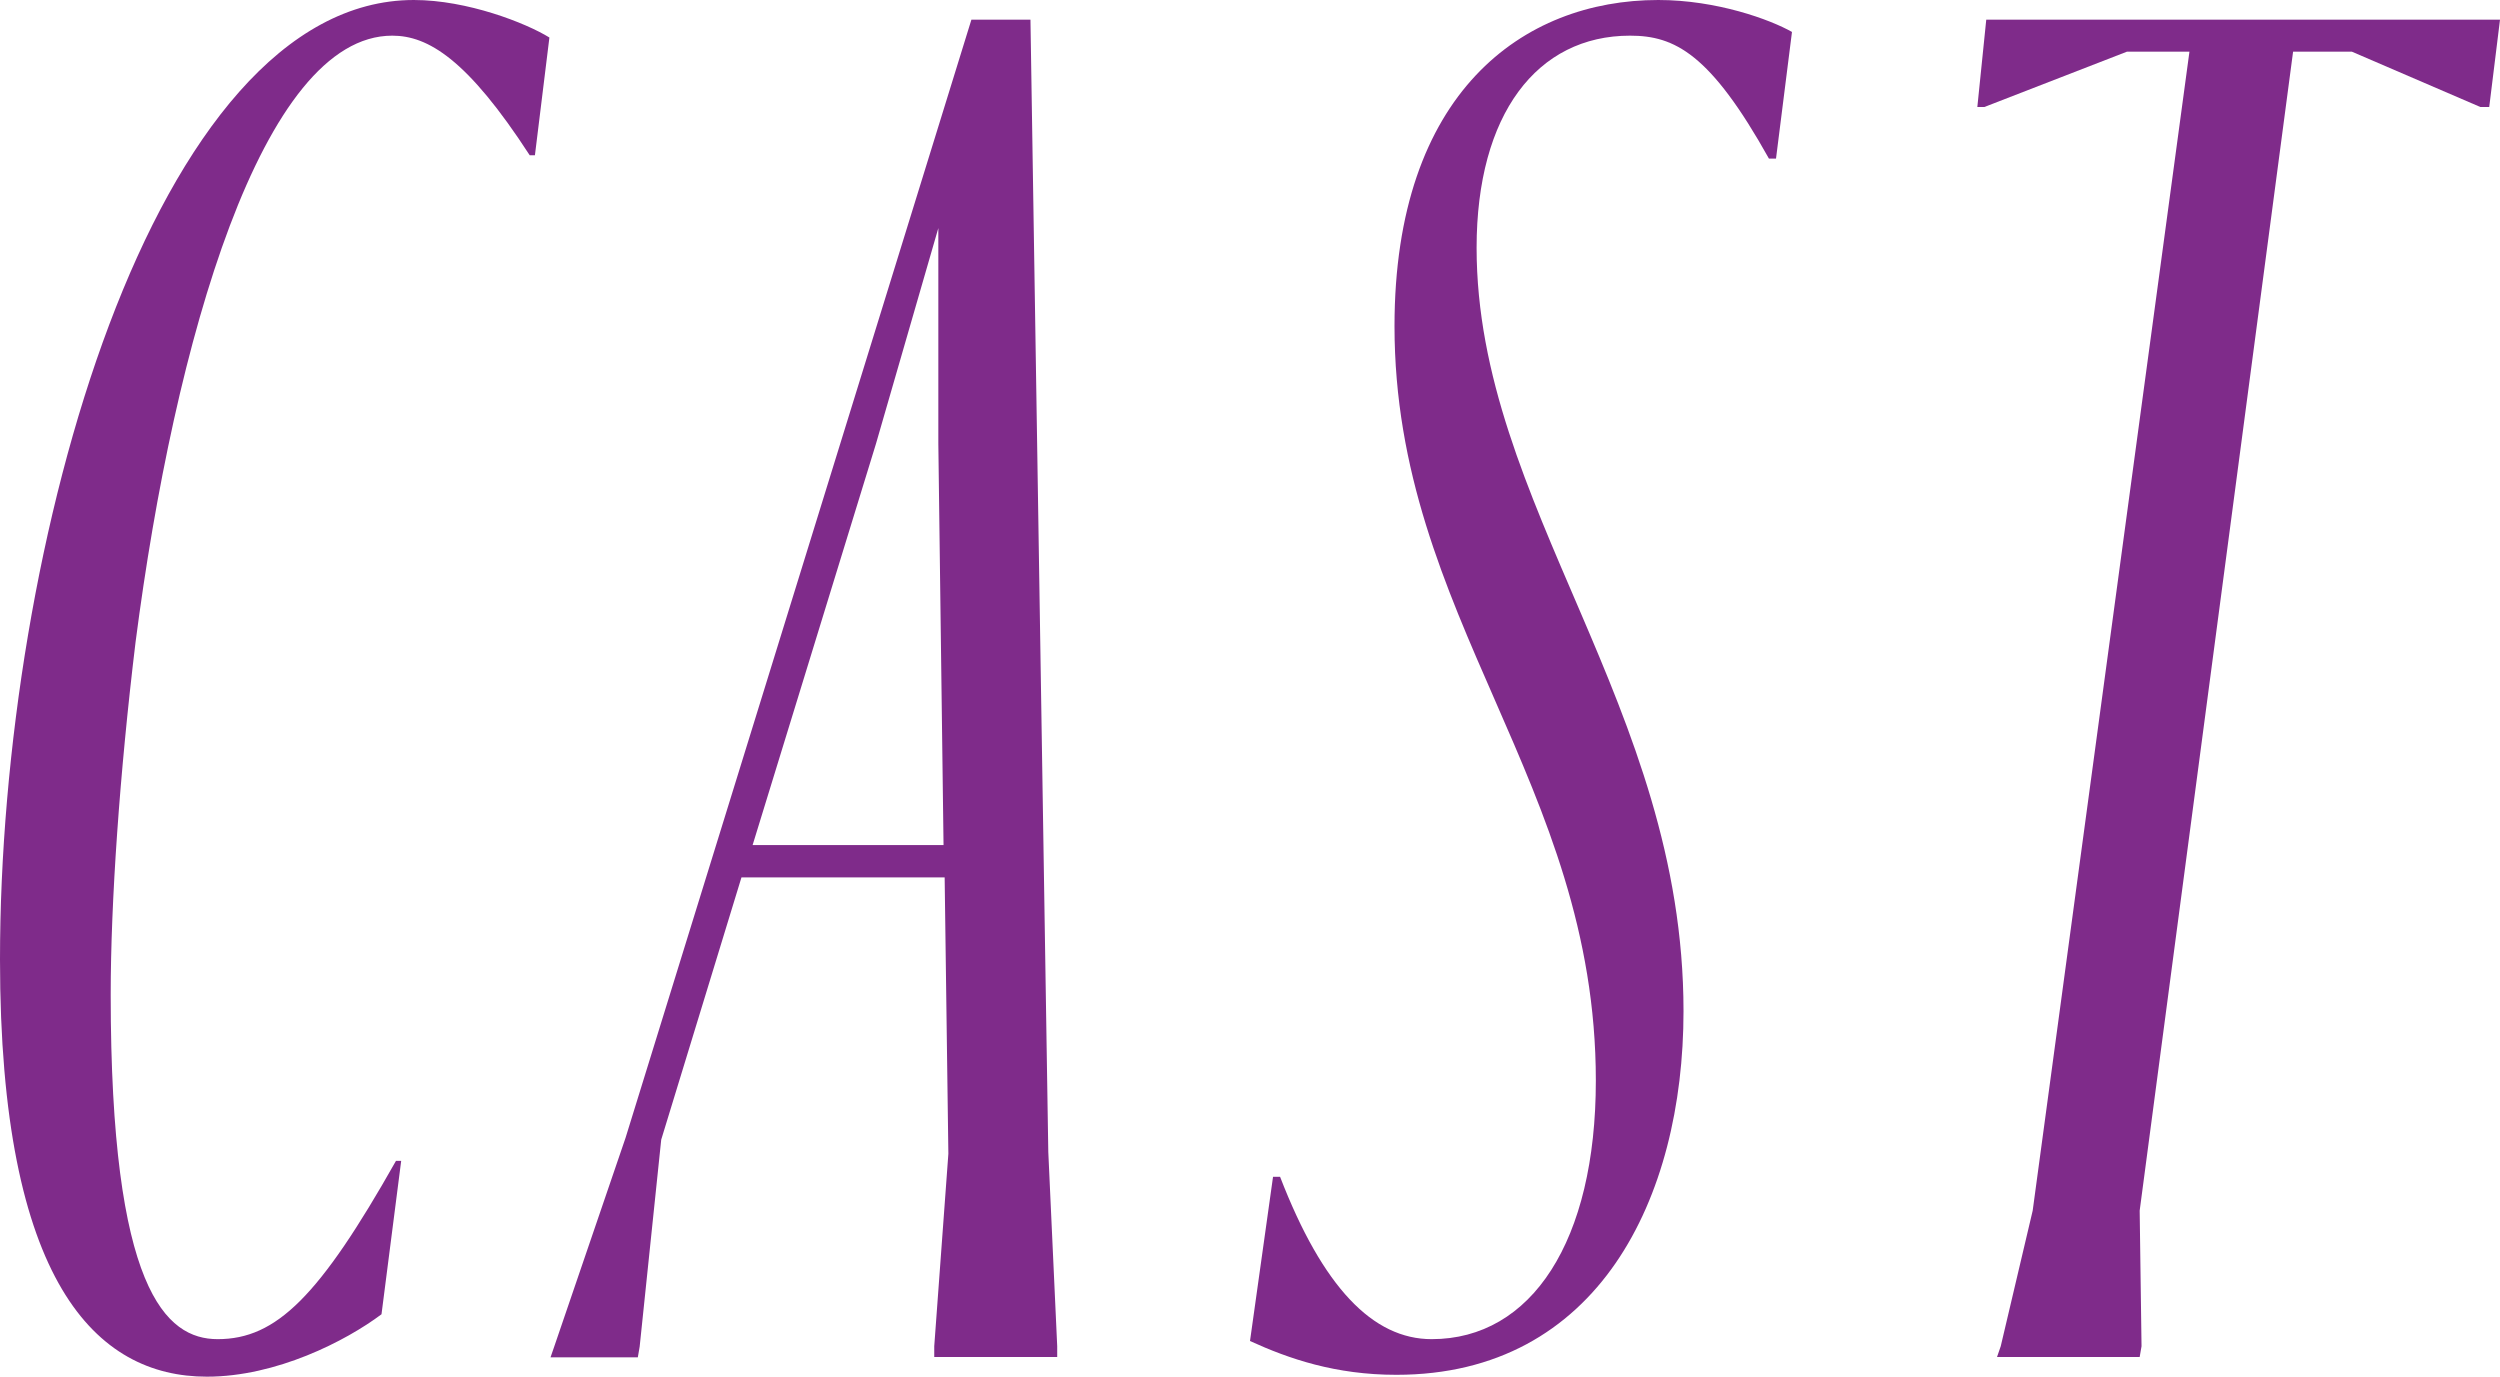
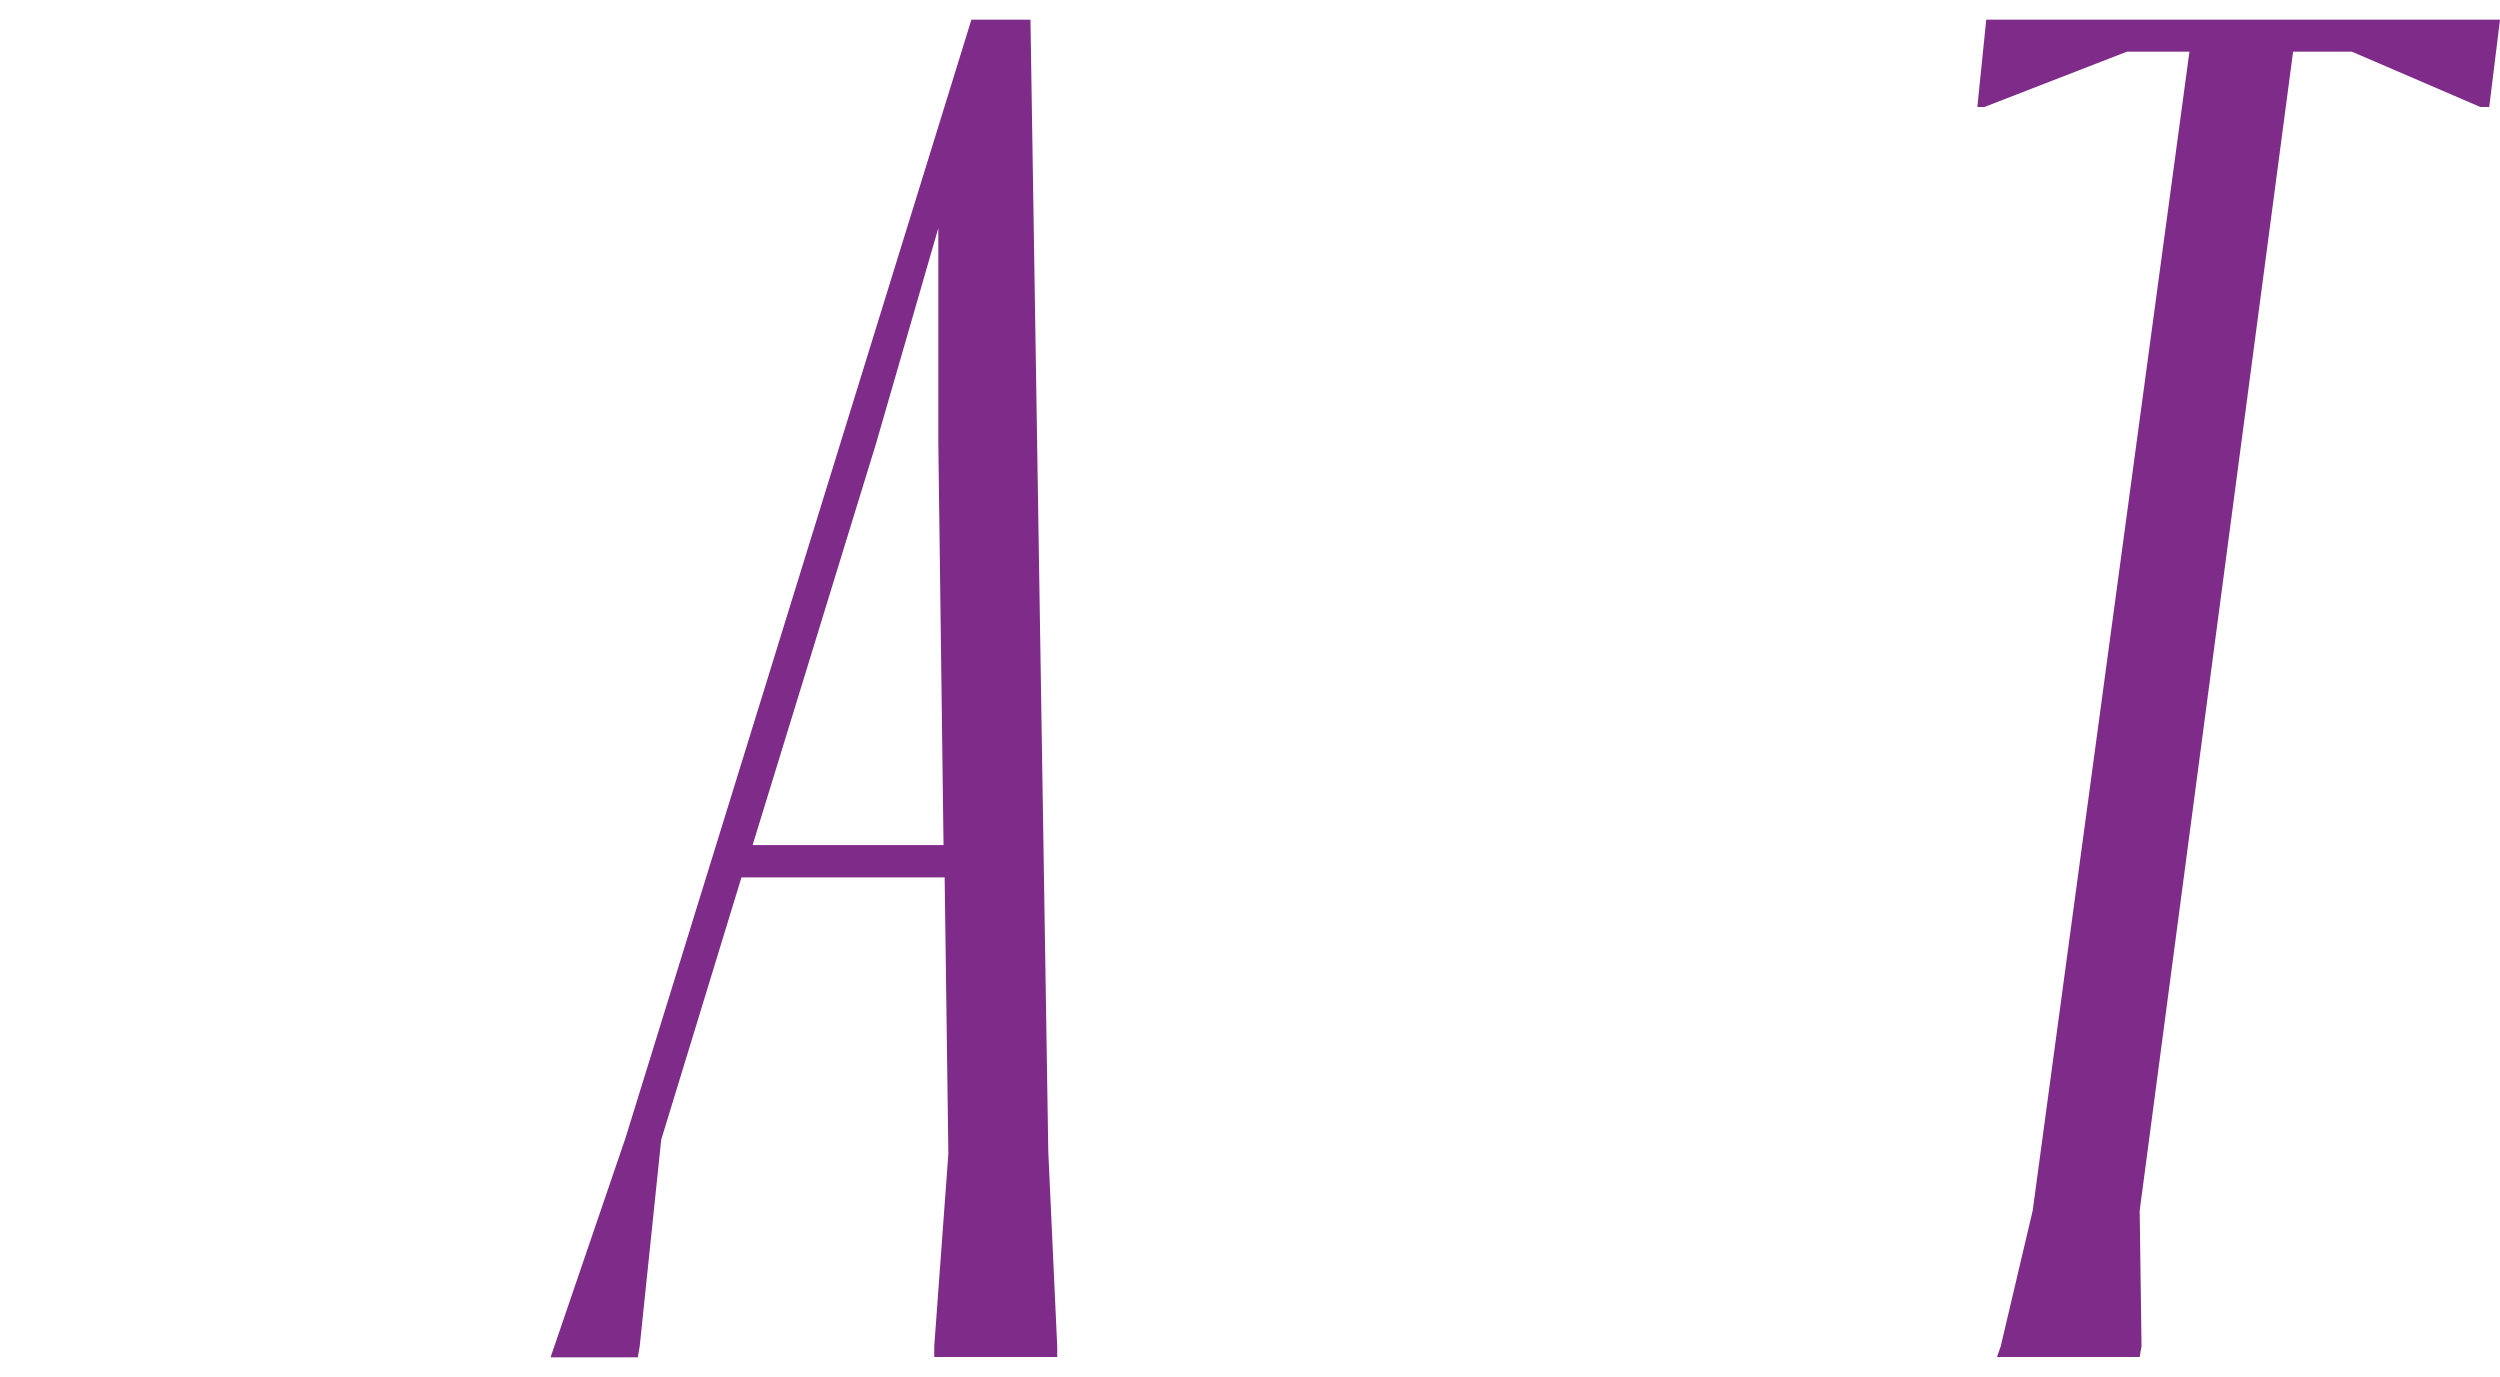
<svg xmlns="http://www.w3.org/2000/svg" version="1.1" id="レイヤー_1" x="0px" y="0px" viewBox="0 0 67.3 37.06" style="enable-background:new 0 0 67.3 37.06;" xml:space="preserve">
  <style type="text/css">
	.st0{fill:#7F2B8A;}
</style>
  <g>
-     <path class="st0" d="M5.86,36.05c1.58,0,2.74-1.15,4.8-4.8h0.14l-0.53,4.13c-0.96,0.72-2.83,1.68-4.7,1.68   C2.59,37.06,0,34.52,0,25.83C0,14.69,4.13,0,11.14,0c1.44,0,3.02,0.62,3.65,1.01L14.4,4.18h-0.14c-1.68-2.59-2.74-3.22-3.7-3.22   c-3.5,0-5.86,8.21-6.91,16.32c-0.43,3.55-0.67,7.01-0.67,9.5C2.98,34.71,4.46,36.05,5.86,36.05z" />
    <path class="st0" d="M27.74,0.53l0.48,30.48l0.24,5.23v0.29h-3.31v-0.29l0.38-5.18l-0.1-7.44h-5.47l-2.16,7.06l-0.58,5.57   l-0.05,0.29h-2.35l0.1-0.29l1.92-5.62l9.31-30.1H27.74z M20.26,22.75h5.14l-0.14-10.8V6.14l-1.68,5.81L20.26,22.75z" />
-     <path class="st0" d="M33.65,36.1l0.62-4.42h0.19c1.15,2.98,2.5,4.37,4.08,4.37c2.69,0,4.42-2.64,4.42-6.96   c0-8.02-5.42-12.48-5.42-20.31c0-6.29,3.46-8.78,7.1-8.78c1.58,0,3.02,0.53,3.6,0.86l-0.43,3.41h-0.19   c-1.58-2.83-2.54-3.31-3.74-3.31c-2.5,0-4.13,2.11-4.13,5.71c0,6.91,5.57,12.34,5.57,20.55c0,5.04-2.3,9.79-7.73,9.79   C35.95,37.01,34.7,36.58,33.65,36.1z" />
    <path class="st0" d="M53.76,36.53l0.1-0.29l0.86-3.65l4.22-31.2h-1.68l-3.84,1.49h-0.19l0.24-2.35H67.3l-0.29,2.35h-0.24   l-3.46-1.49h-1.58l-4.13,31.2l0.05,3.65l-0.05,0.29H53.76z" />
  </g>
</svg>